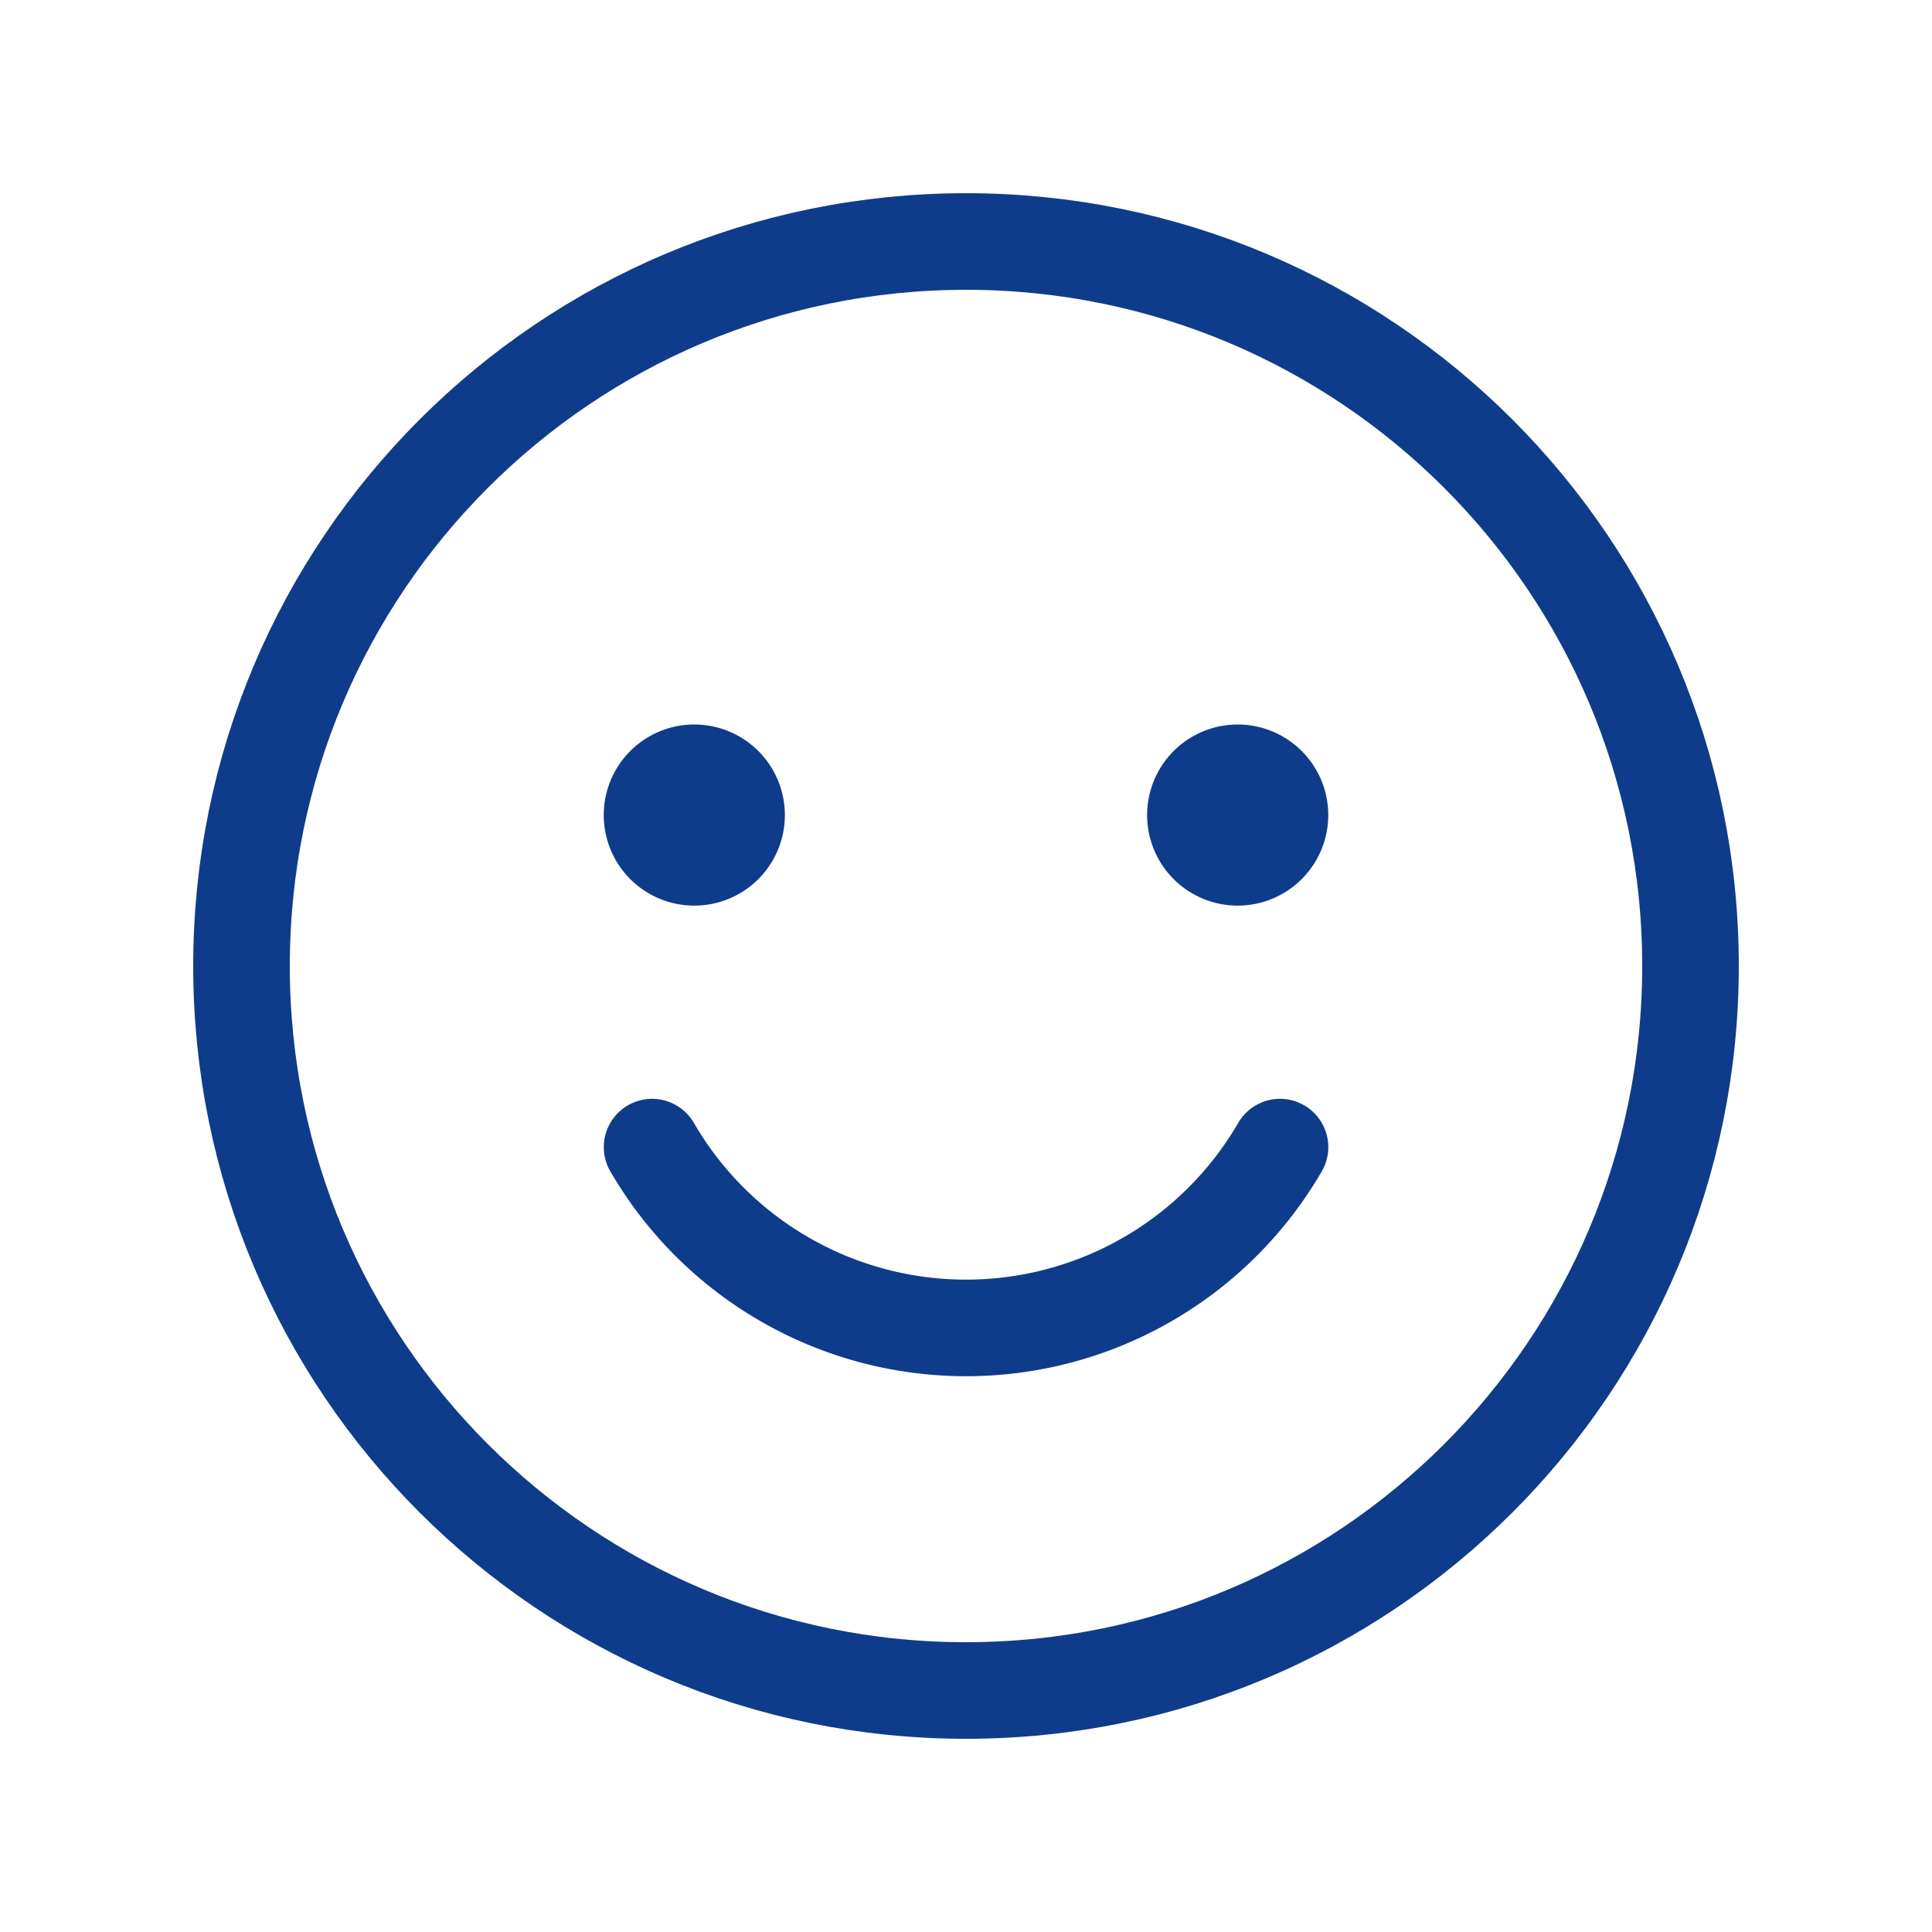
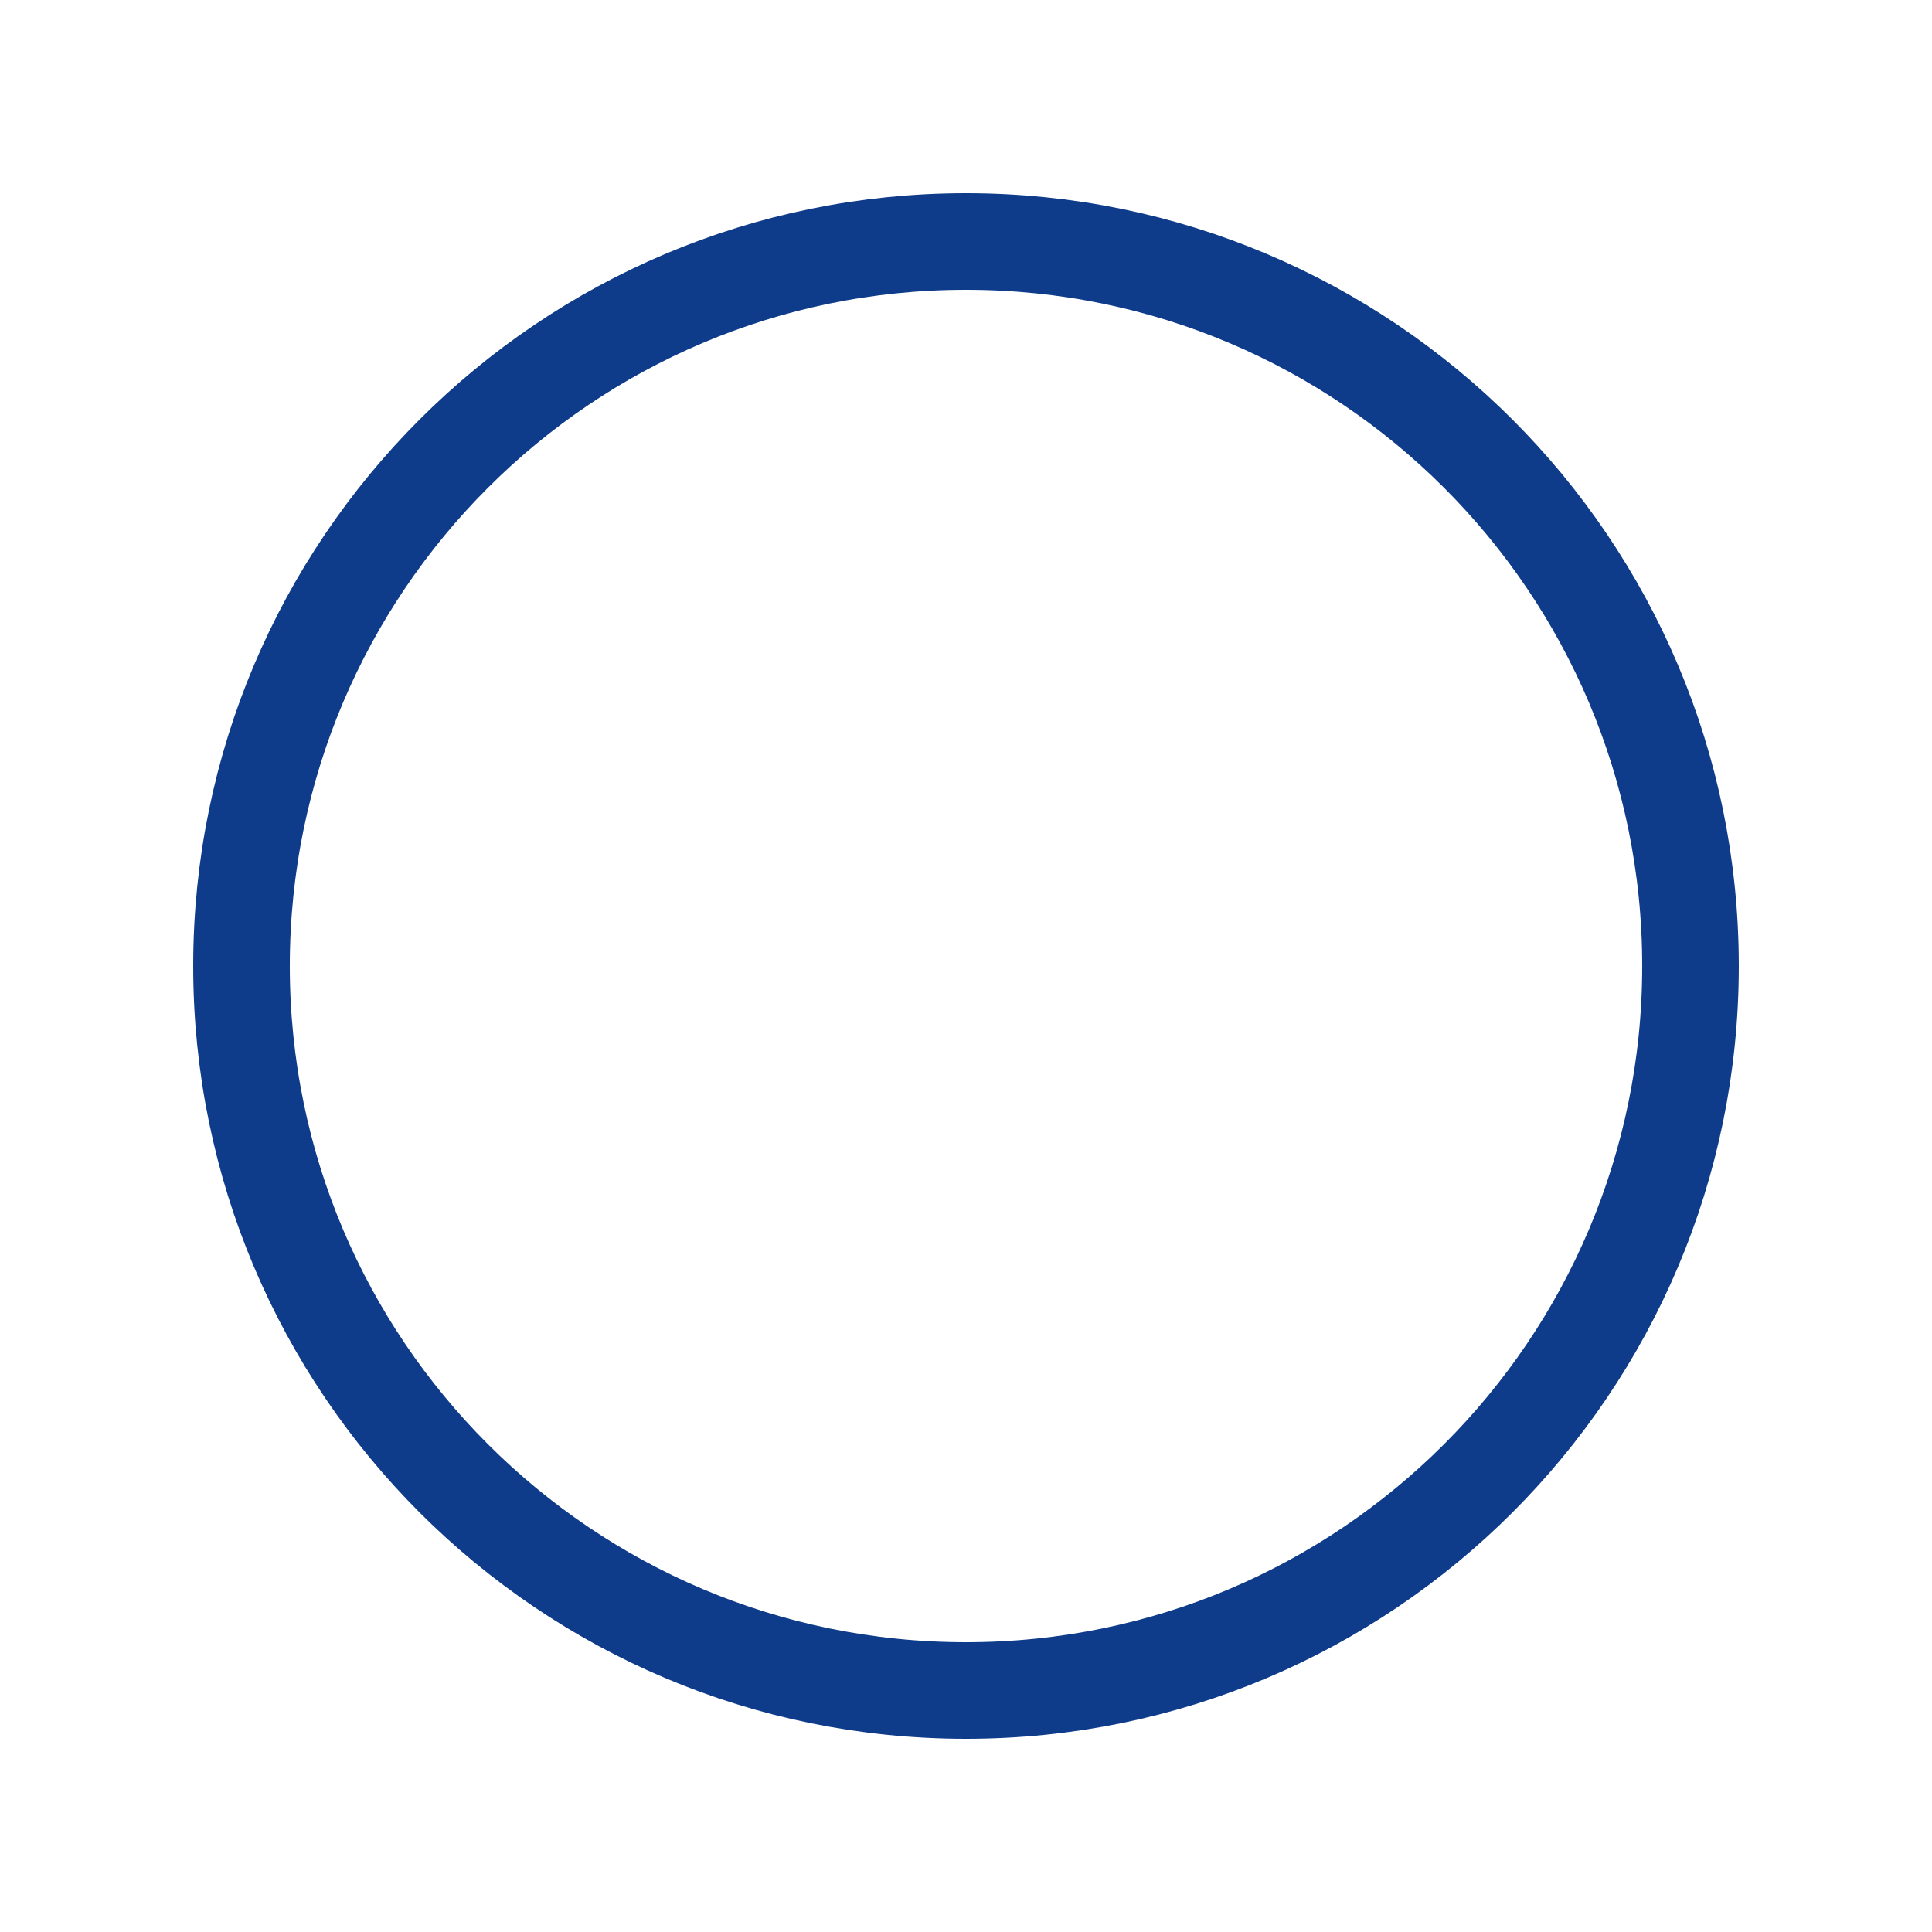
<svg xmlns="http://www.w3.org/2000/svg" width="40" height="40" fill="none">
  <path d="M20 35c8.284 0 15-6.716 15-15 0-8.284-6.716-15-15-15-8.284 0-15 6.716-15 15 0 8.284 6.716 15 15 15Z" stroke="#0F3C8A" stroke-width="2" stroke-linecap="round" stroke-linejoin="round" />
-   <path d="M14.375 18.75a1.875 1.875 0 1 0 0-3.75 1.875 1.875 0 0 0 0 3.75ZM25.625 18.75a1.875 1.875 0 1 0 0-3.75 1.875 1.875 0 0 0 0 3.75Z" fill="#0F3C8A" />
-   <path d="M26.501 23.75a7.515 7.515 0 0 1-13 0" stroke="#0F3C8A" stroke-width="2" stroke-linecap="round" stroke-linejoin="round" />
</svg>